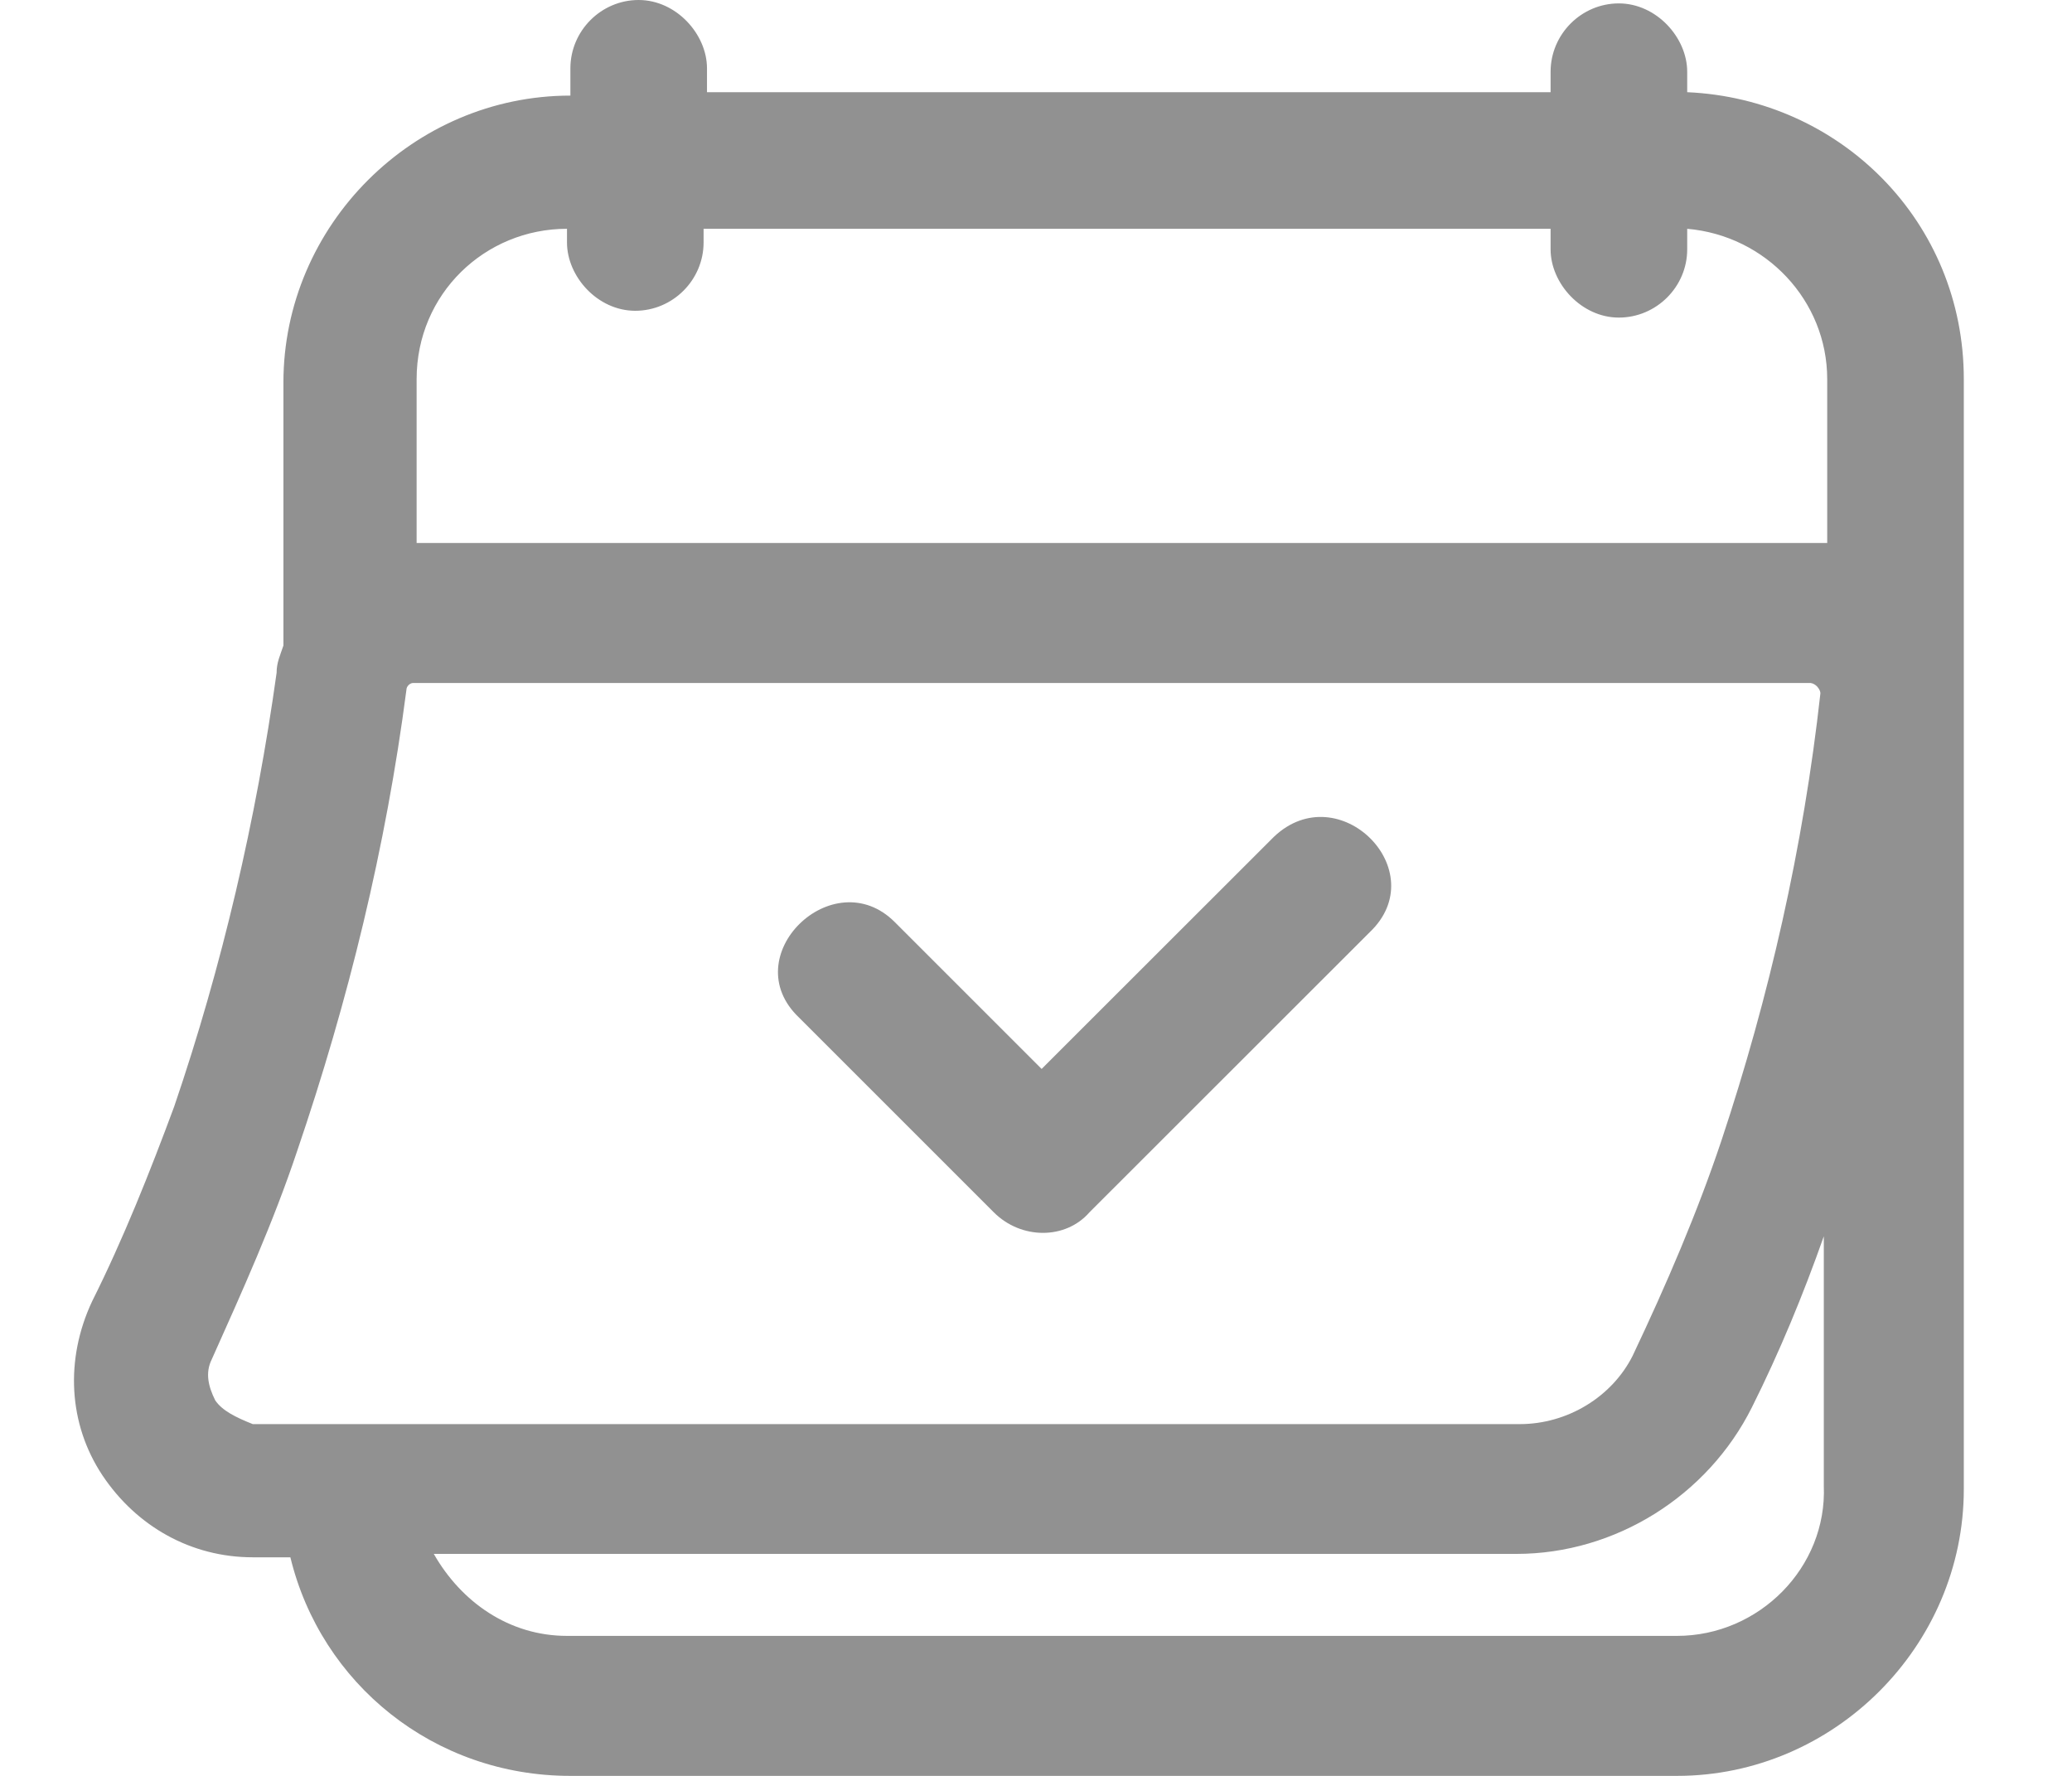
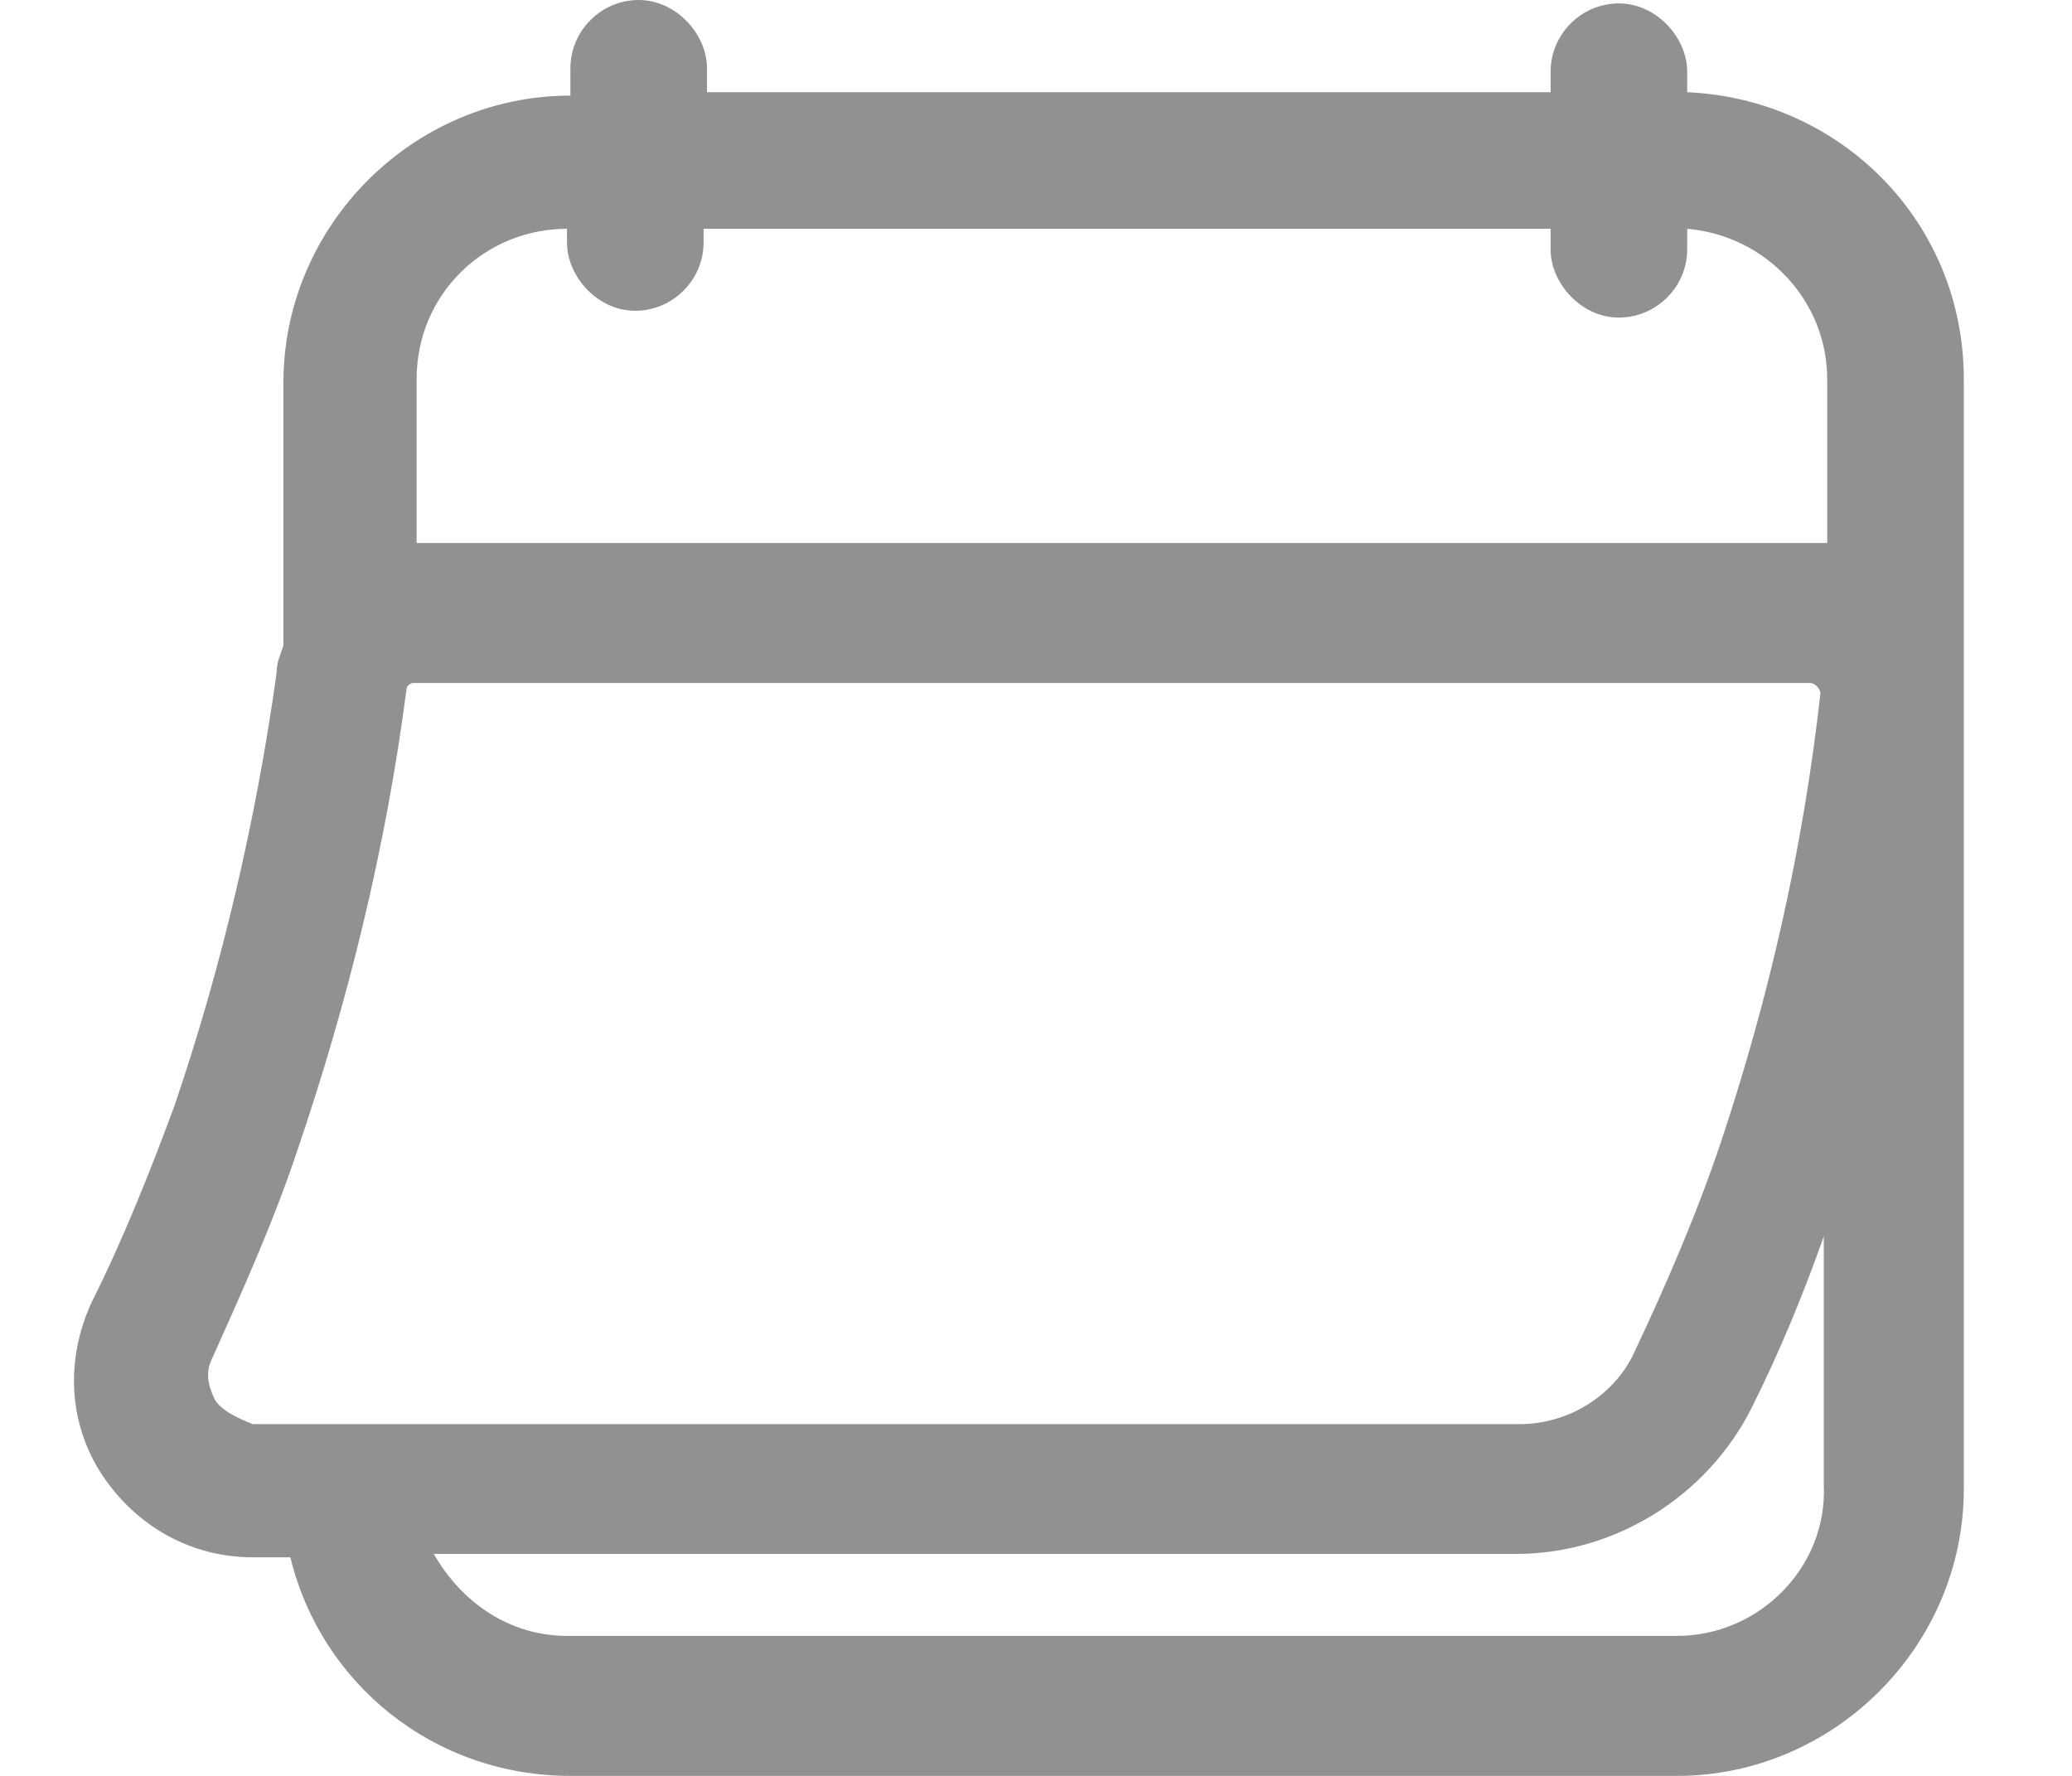
<svg xmlns="http://www.w3.org/2000/svg" width="14" height="12" viewBox="0 0 14 12" fill="none">
-   <path d="M8.608 5.654C8.077 6.185 7.569 6.692 7.038 7.223C6.715 6.9 6.369 6.554 6.046 6.231C5.631 5.815 4.961 6.462 5.4 6.877C5.838 7.315 6.277 7.754 6.715 8.192C6.9 8.377 7.2 8.377 7.361 8.192L9.254 6.3C9.692 5.885 9.046 5.239 8.608 5.654Z" fill="#919191" />
  <path d="M11.4 0.623C11.4 0.577 11.4 0.531 11.4 0.485C11.4 0.254 11.192 0.023 10.938 0.023C10.685 0.023 10.477 0.231 10.477 0.485V0.623H4.777V0.6C4.777 0.554 4.777 0.508 4.777 0.462C4.777 0.231 4.569 0 4.315 0C4.062 0 3.854 0.208 3.854 0.462V0.646C2.792 0.646 1.915 1.523 1.915 2.585V4.362C1.892 4.431 1.869 4.477 1.869 4.546C1.731 5.538 1.5 6.531 1.177 7.477C1.015 7.915 0.831 8.377 0.623 8.792C0.438 9.185 0.462 9.623 0.692 9.969C0.923 10.315 1.292 10.523 1.708 10.523H1.962C2.169 11.377 2.931 12 3.854 12H11.331C12.392 12 13.269 11.123 13.269 10.062V2.562C13.269 1.5 12.438 0.669 11.4 0.623ZM3.831 1.546V1.638C3.831 1.869 4.038 2.1 4.292 2.1C4.546 2.1 4.754 1.892 4.754 1.638C4.754 1.615 4.754 1.569 4.754 1.546H10.477V1.685C10.477 1.915 10.685 2.146 10.938 2.146C11.192 2.146 11.4 1.938 11.4 1.685C11.4 1.638 11.4 1.592 11.4 1.546C11.931 1.592 12.346 2.031 12.346 2.562V3.669C12.323 3.669 12.277 3.669 12.254 3.669H2.815V2.562C2.815 1.985 3.277 1.546 3.831 1.546ZM1.454 9.462C1.408 9.369 1.385 9.277 1.431 9.185C1.638 8.723 1.846 8.262 2.008 7.777C2.354 6.762 2.608 5.723 2.746 4.662C2.746 4.638 2.769 4.615 2.792 4.615H12.231C12.231 4.615 12.254 4.615 12.277 4.638C12.277 4.638 12.3 4.662 12.3 4.685C12.185 5.723 11.954 6.738 11.631 7.708C11.469 8.192 11.261 8.677 11.031 9.162C10.892 9.438 10.592 9.623 10.269 9.623H1.708C1.592 9.577 1.5 9.531 1.454 9.462ZM11.331 11.054H3.831C3.438 11.054 3.115 10.823 2.931 10.5H10.246C10.915 10.5 11.539 10.108 11.838 9.508C12.023 9.138 12.185 8.746 12.323 8.354V10.039C12.346 10.592 11.885 11.054 11.331 11.054Z" fill="#919191" />
</svg>